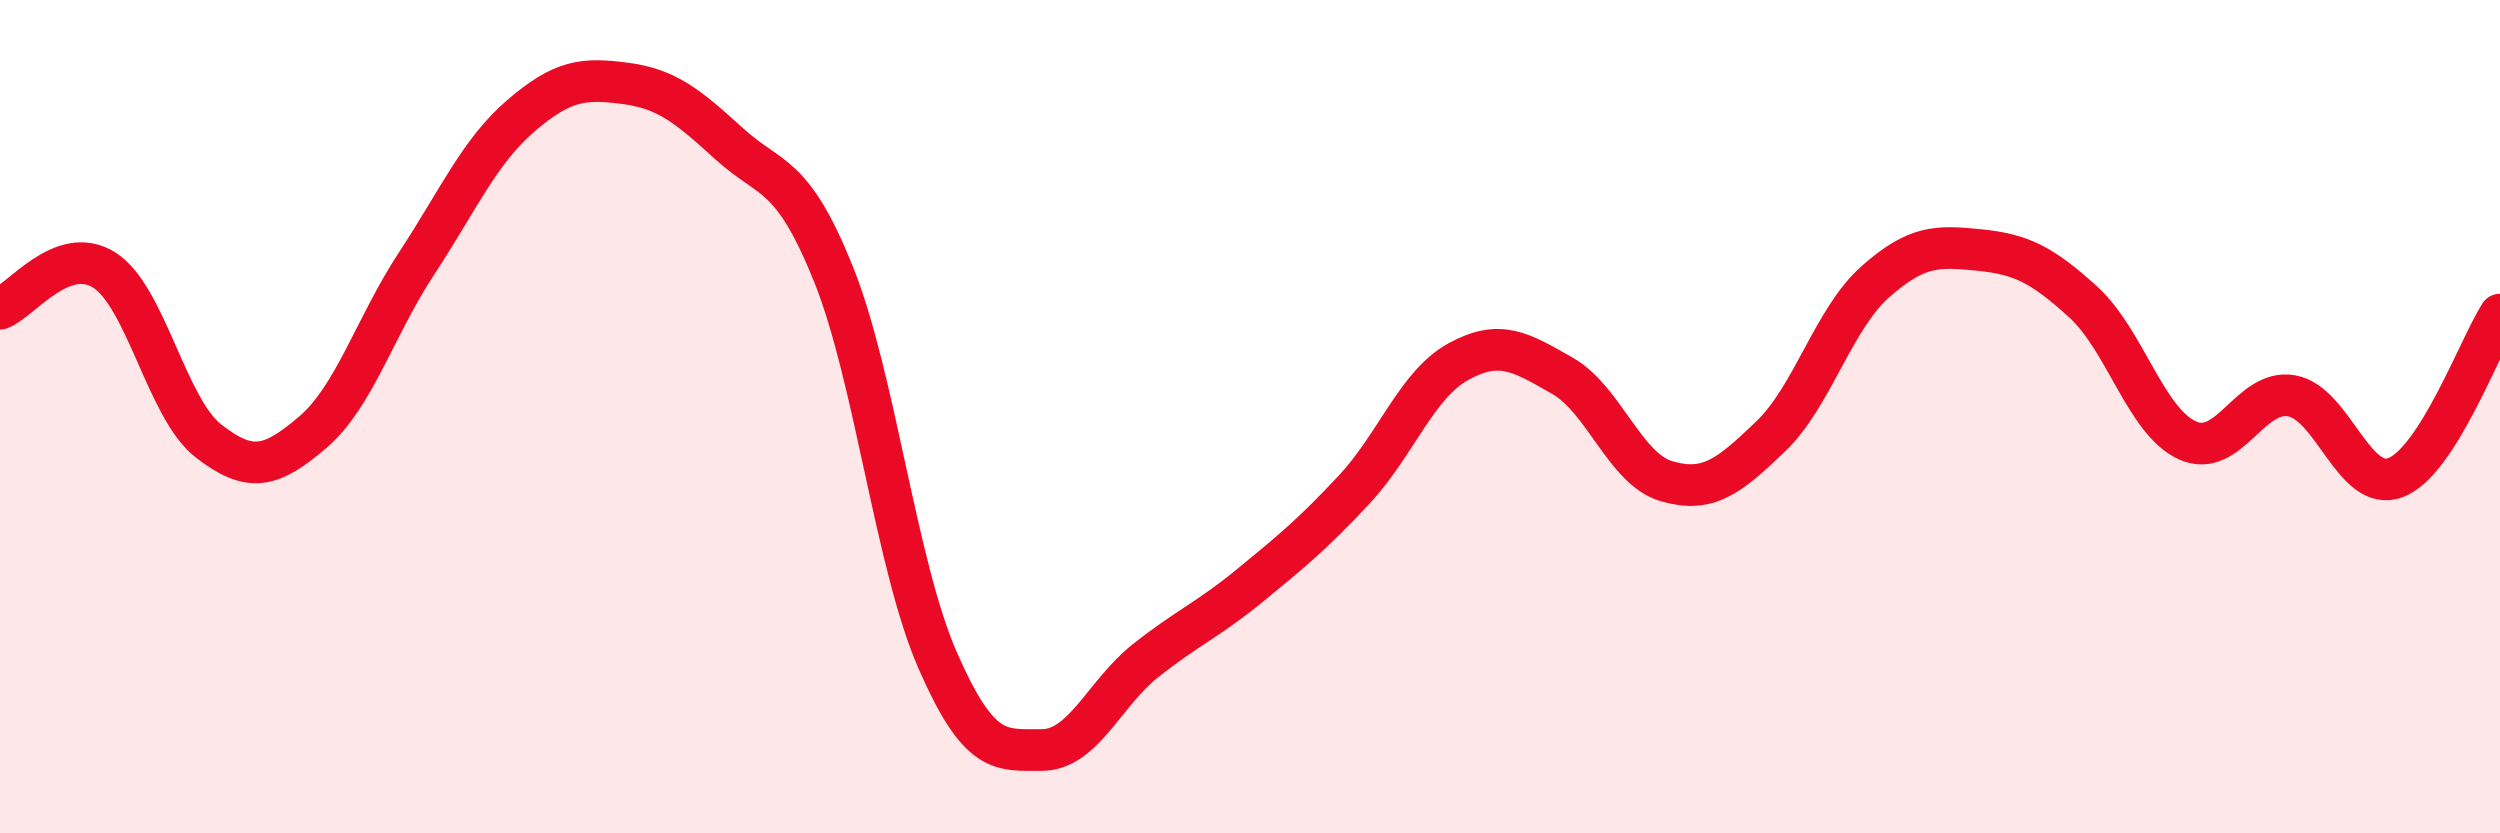
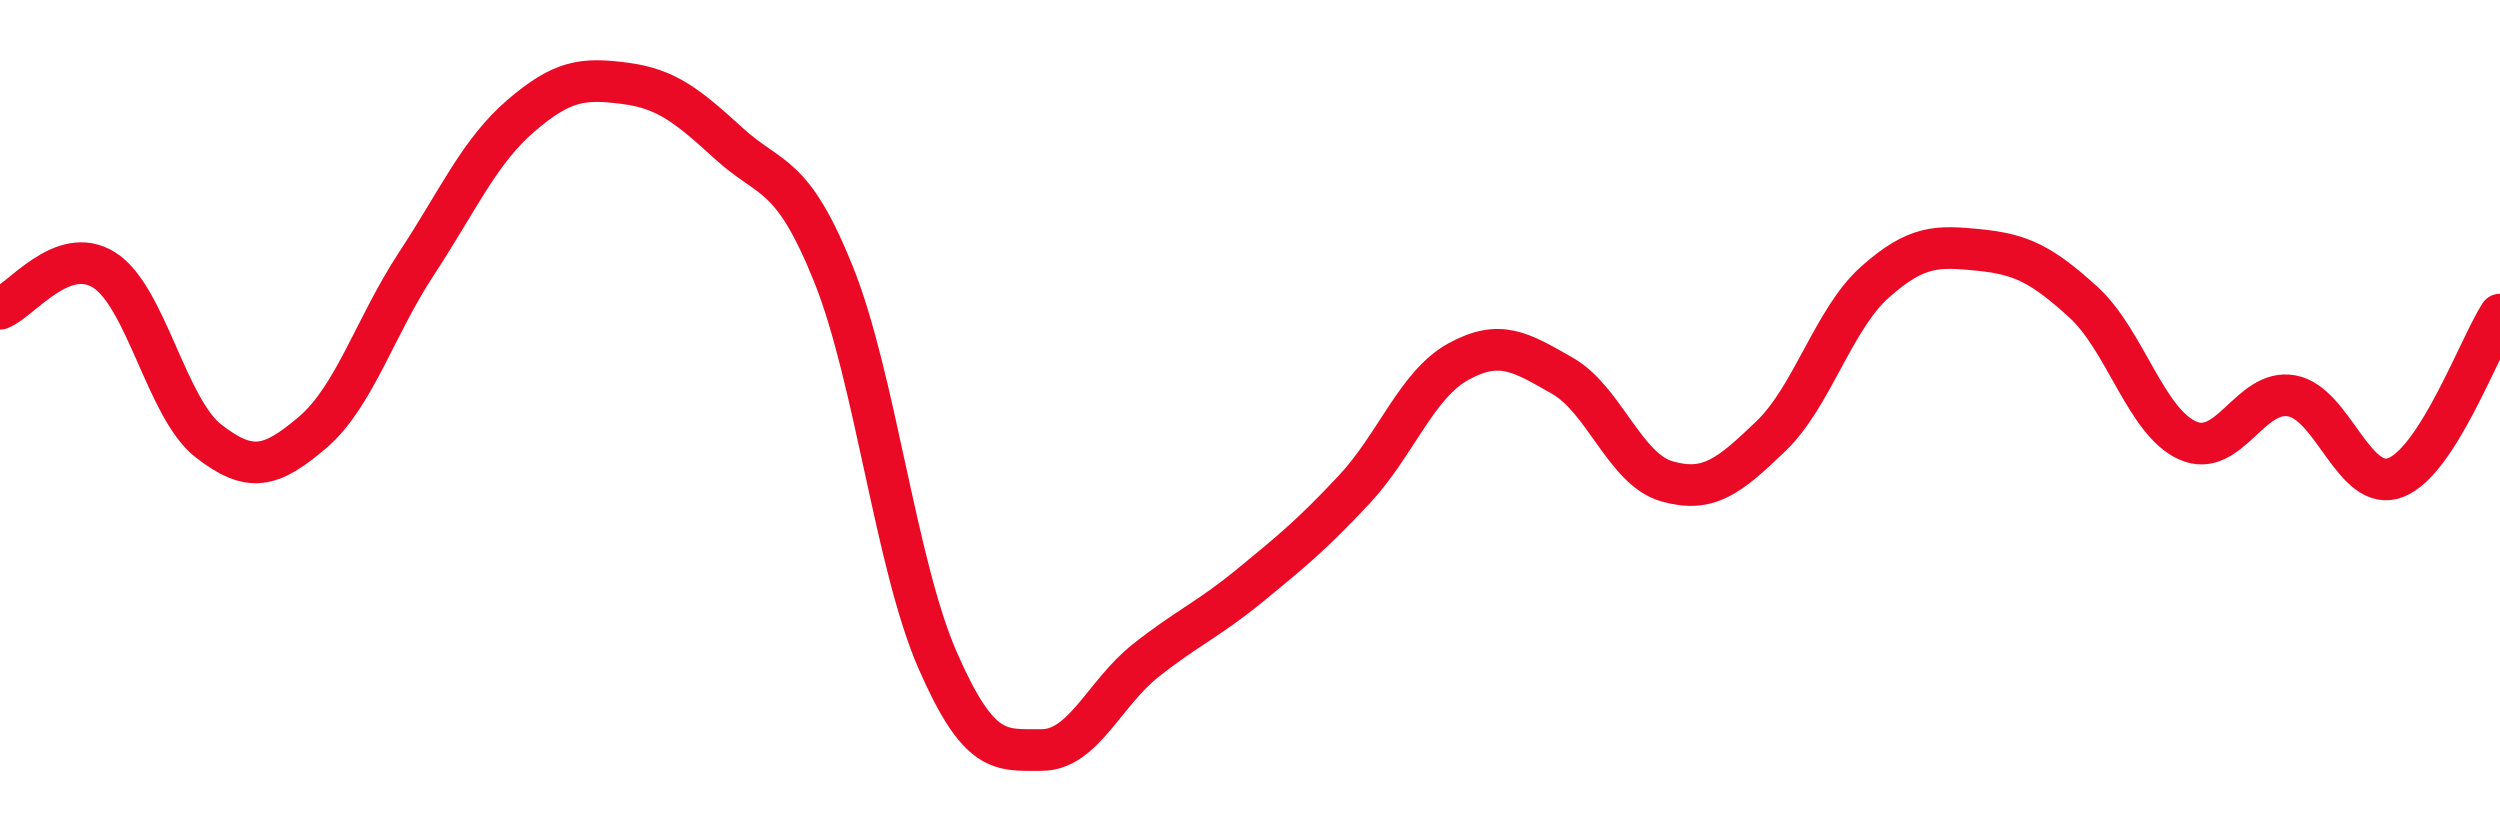
<svg xmlns="http://www.w3.org/2000/svg" width="60" height="20" viewBox="0 0 60 20">
-   <path d="M 0,7.41 C 0.5,7.22 1.5,5.85 2.5,6.48 C 3.5,7.11 4,9.8 5,10.58 C 6,11.36 6.5,11.23 7.5,10.38 C 8.5,9.53 9,7.84 10,6.32 C 11,4.8 11.5,3.64 12.5,2.78 C 13.5,1.92 14,1.87 15,2 C 16,2.13 16.5,2.54 17.5,3.45 C 18.5,4.36 19,4.09 20,6.57 C 21,9.05 21.5,13.55 22.5,15.84 C 23.5,18.13 24,18 25,18 C 26,18 26.5,16.64 27.5,15.85 C 28.5,15.06 29,14.87 30,14.05 C 31,13.23 31.5,12.82 32.5,11.75 C 33.5,10.68 34,9.23 35,8.68 C 36,8.13 36.5,8.45 37.5,9.02 C 38.5,9.59 39,11.26 40,11.55 C 41,11.84 41.5,11.43 42.5,10.47 C 43.5,9.51 44,7.66 45,6.77 C 46,5.88 46.5,5.9 47.5,6 C 48.5,6.1 49,6.34 50,7.25 C 51,8.16 51.5,10.12 52.5,10.57 C 53.5,11.02 54,9.32 55,9.5 C 56,9.68 56.5,11.85 57.5,11.46 C 58.5,11.07 59.5,8.33 60,7.55L60 20L0 20Z" fill="#EB0A25" opacity="0.1" stroke-linecap="round" stroke-linejoin="round" />
  <path d="M 0,7.41 C 0.5,7.22 1.5,5.85 2.5,6.48 C 3.5,7.11 4,9.8 5,10.58 C 6,11.36 6.5,11.23 7.5,10.38 C 8.5,9.53 9,7.84 10,6.32 C 11,4.8 11.5,3.64 12.5,2.78 C 13.5,1.92 14,1.87 15,2 C 16,2.13 16.5,2.54 17.5,3.45 C 18.5,4.36 19,4.09 20,6.57 C 21,9.05 21.5,13.55 22.5,15.84 C 23.5,18.13 24,18 25,18 C 26,18 26.5,16.64 27.5,15.85 C 28.5,15.06 29,14.87 30,14.05 C 31,13.23 31.5,12.82 32.5,11.75 C 33.5,10.68 34,9.23 35,8.68 C 36,8.13 36.5,8.45 37.5,9.02 C 38.5,9.59 39,11.26 40,11.55 C 41,11.84 41.5,11.43 42.5,10.47 C 43.5,9.51 44,7.66 45,6.77 C 46,5.88 46.5,5.9 47.5,6 C 48.5,6.1 49,6.34 50,7.25 C 51,8.16 51.5,10.12 52.5,10.57 C 53.5,11.02 54,9.32 55,9.5 C 56,9.68 56.5,11.85 57.5,11.46 C 58.5,11.07 59.5,8.33 60,7.55" stroke="#EB0A25" stroke-width="1" fill="none" stroke-linecap="round" stroke-linejoin="round" />
</svg>